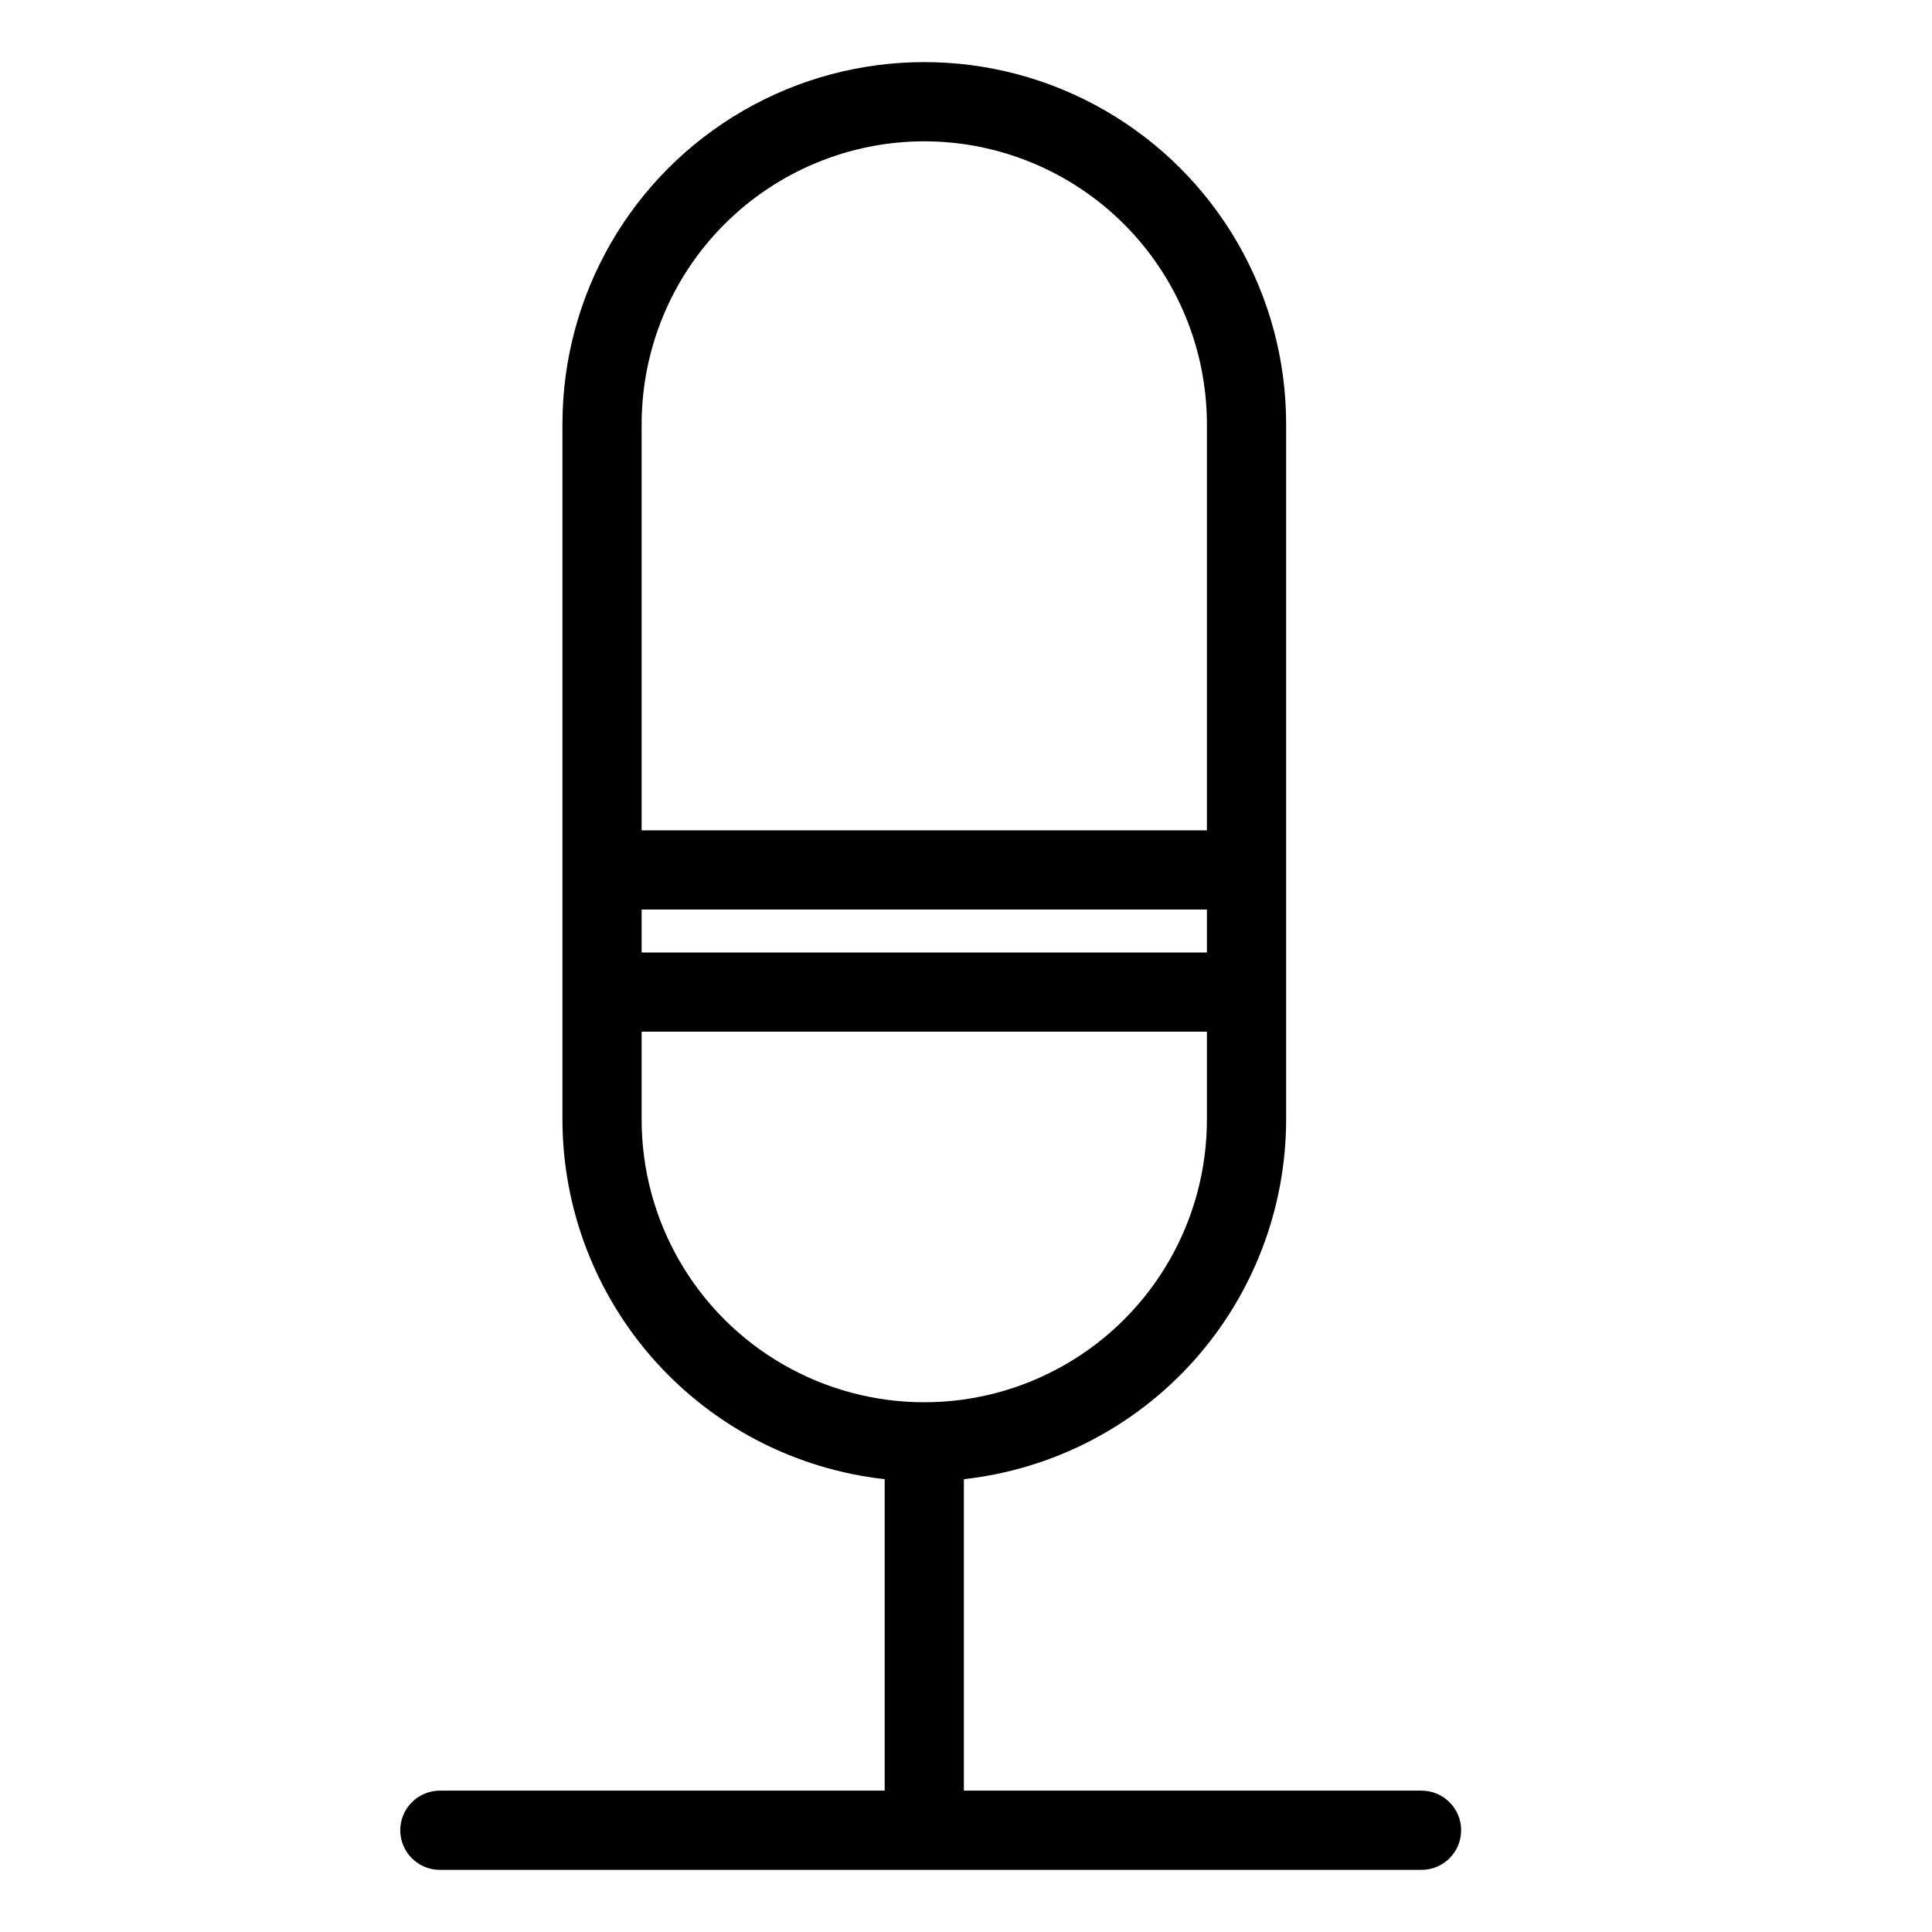
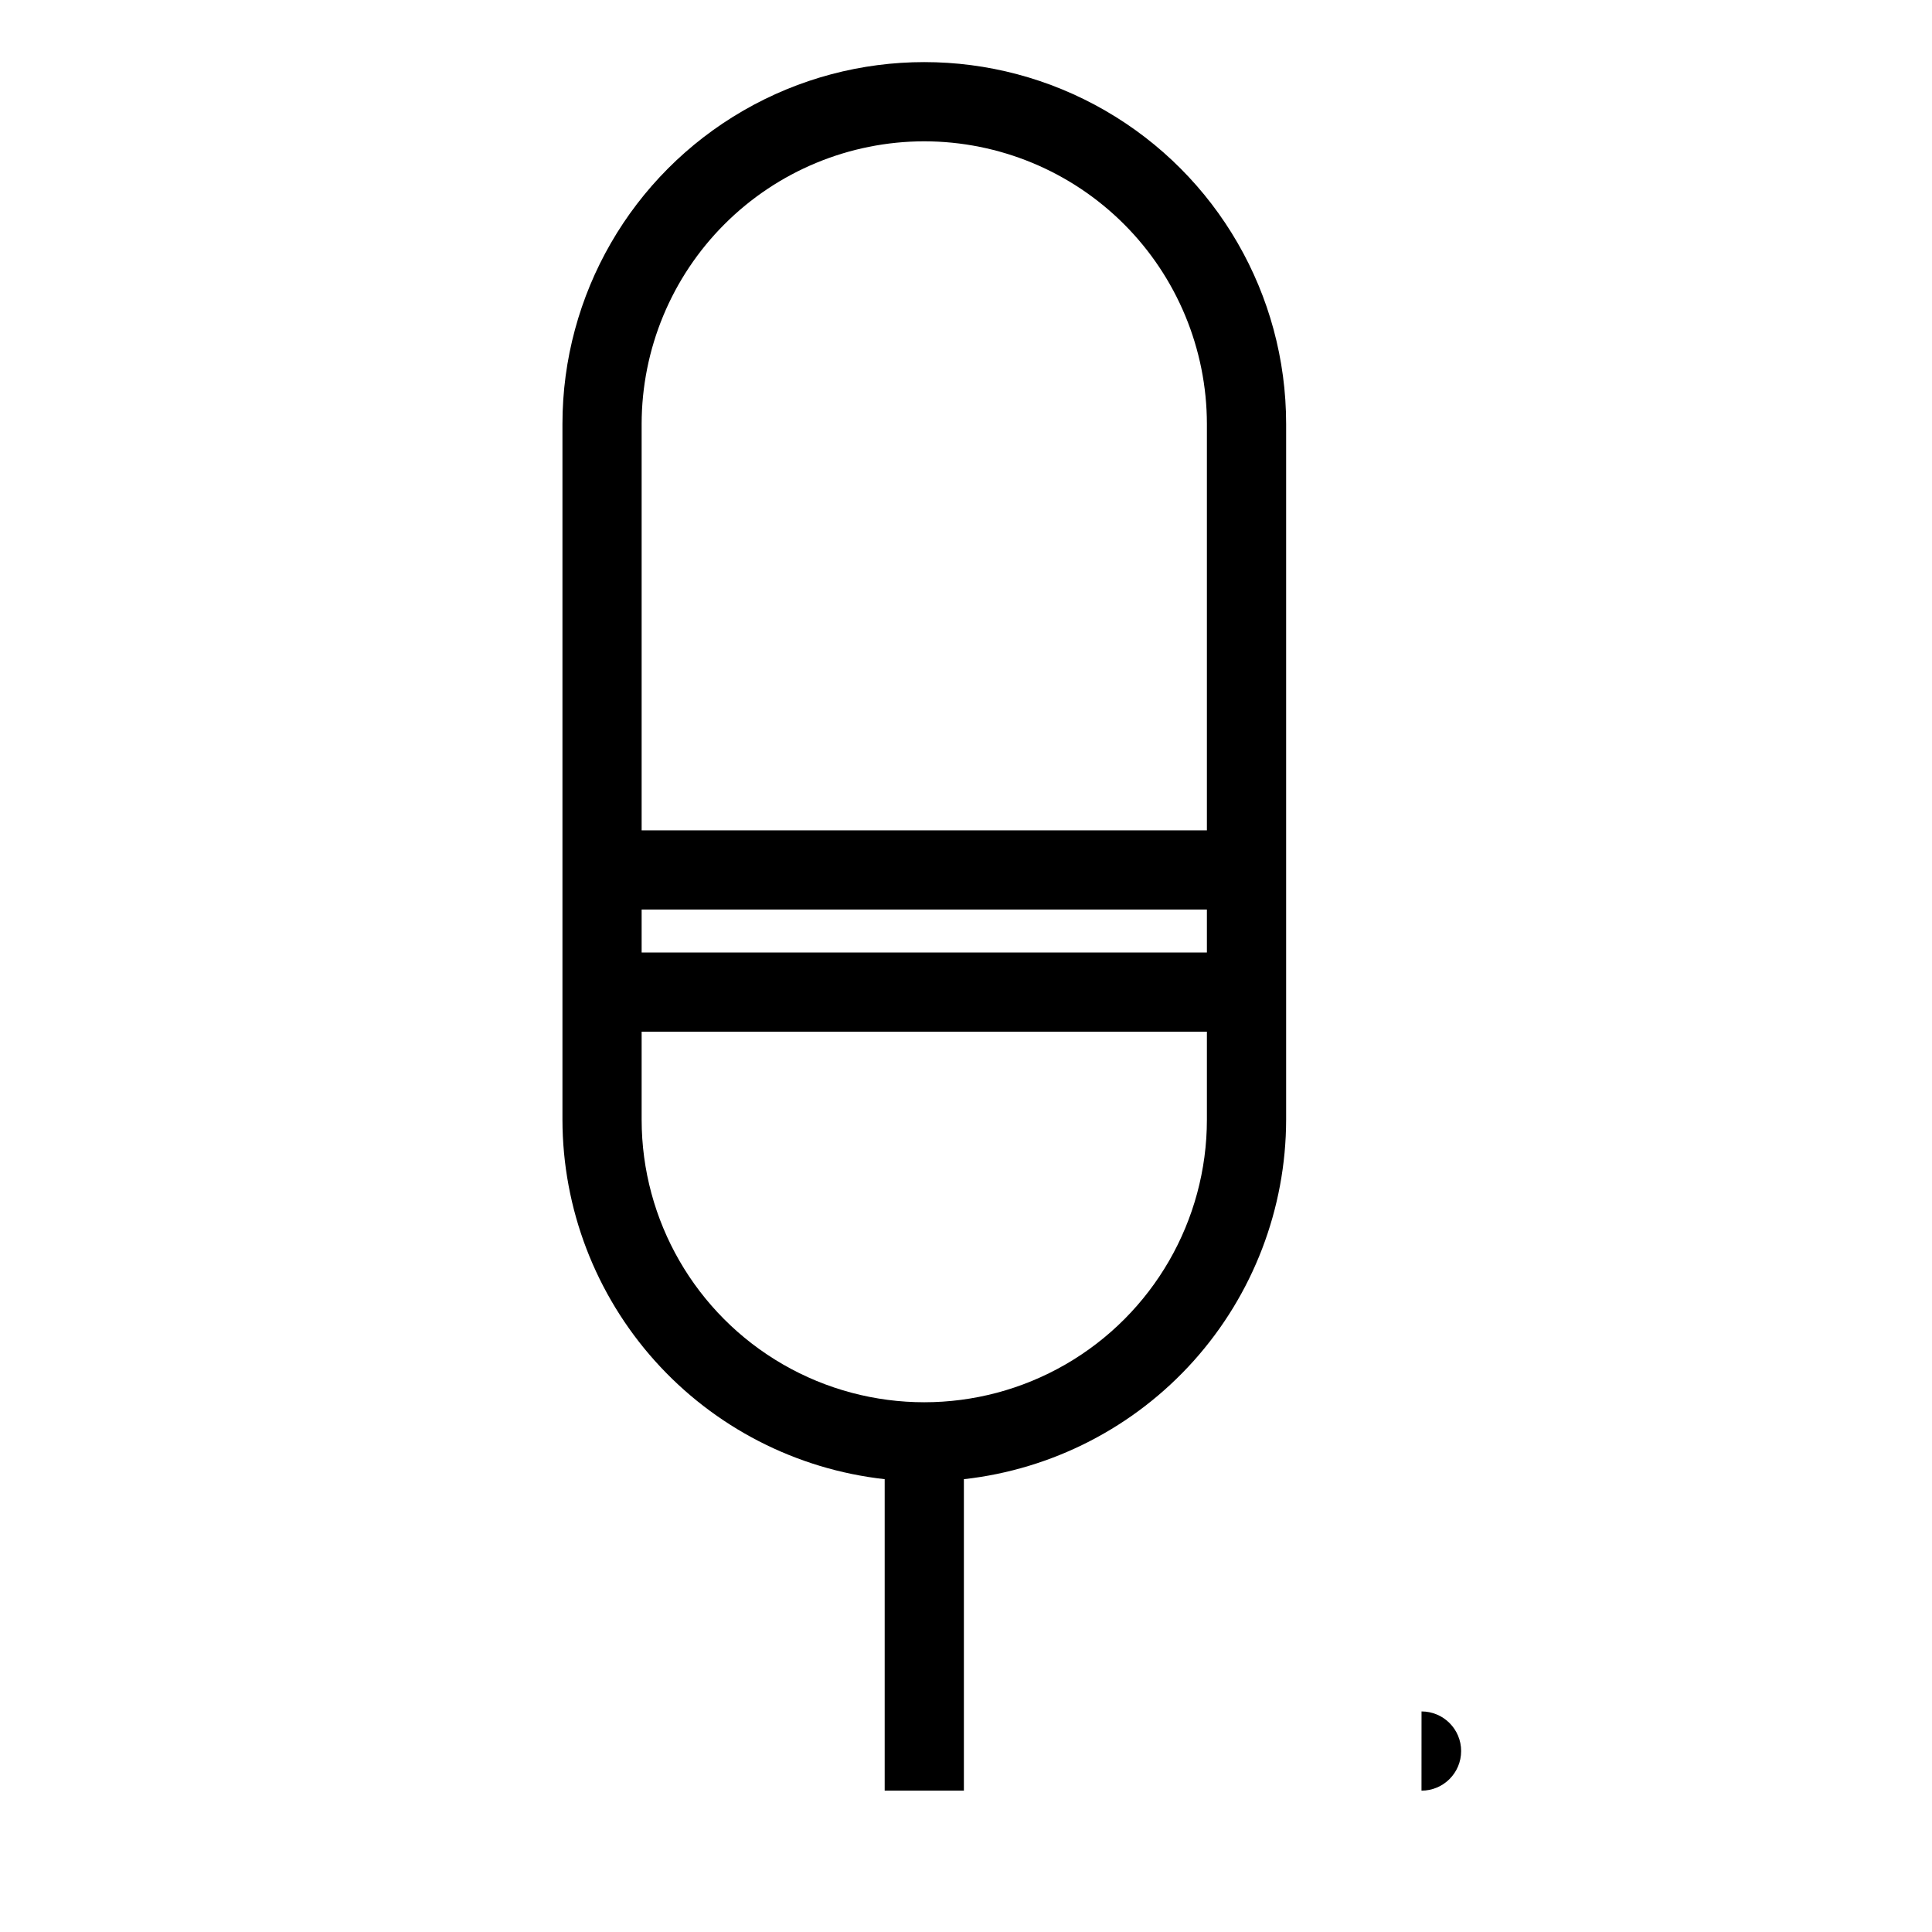
<svg xmlns="http://www.w3.org/2000/svg" fill="#000000" width="800px" height="800px" version="1.1" viewBox="144 144 512 512">
-   <path d="m520.71 618.54h-121.27v-82.539c23.457-2.609 45.133-13.77 60.887-31.344 15.75-17.578 24.477-40.34 24.512-63.945v-184.36c0-34.258-18.277-65.918-47.949-83.047-29.668-17.129-66.223-17.129-95.891 0s-47.945 48.789-47.945 83.047v184.36c0.031 23.605 8.758 46.367 24.508 63.945 15.754 17.574 37.426 28.734 60.887 31.34v82.543h-117.88c-5.797 0-10.496 4.699-10.496 10.496 0 5.797 4.699 10.496 10.496 10.496h260.15c5.797 0 10.496-4.699 10.496-10.496 0-5.797-4.699-10.496-10.496-10.496zm-206.67-233.5h149.8v11.379h-149.8zm74.898-203.59c19.855 0.02 38.895 7.918 52.938 21.961 14.043 14.043 21.941 33.082 21.965 52.941v107.7h-149.8v-107.7c0.02-19.859 7.918-38.898 21.961-52.938 14.039-14.043 33.078-21.941 52.938-21.965zm-74.898 259.26v-23.301h149.8v23.305-0.004c0 26.762-14.277 51.488-37.453 64.867-23.172 13.379-51.723 13.379-74.898 0-23.172-13.379-37.449-38.105-37.449-64.867z" />
+   <path d="m520.71 618.54h-121.27v-82.539c23.457-2.609 45.133-13.77 60.887-31.344 15.75-17.578 24.477-40.34 24.512-63.945v-184.36c0-34.258-18.277-65.918-47.949-83.047-29.668-17.129-66.223-17.129-95.891 0s-47.945 48.789-47.945 83.047v184.36c0.031 23.605 8.758 46.367 24.508 63.945 15.754 17.574 37.426 28.734 60.887 31.34v82.543h-117.88h260.15c5.797 0 10.496-4.699 10.496-10.496 0-5.797-4.699-10.496-10.496-10.496zm-206.67-233.5h149.8v11.379h-149.8zm74.898-203.59c19.855 0.02 38.895 7.918 52.938 21.961 14.043 14.043 21.941 33.082 21.965 52.941v107.7h-149.8v-107.7c0.02-19.859 7.918-38.898 21.961-52.938 14.039-14.043 33.078-21.941 52.938-21.965zm-74.898 259.26v-23.301h149.8v23.305-0.004c0 26.762-14.277 51.488-37.453 64.867-23.172 13.379-51.723 13.379-74.898 0-23.172-13.379-37.449-38.105-37.449-64.867z" />
</svg>